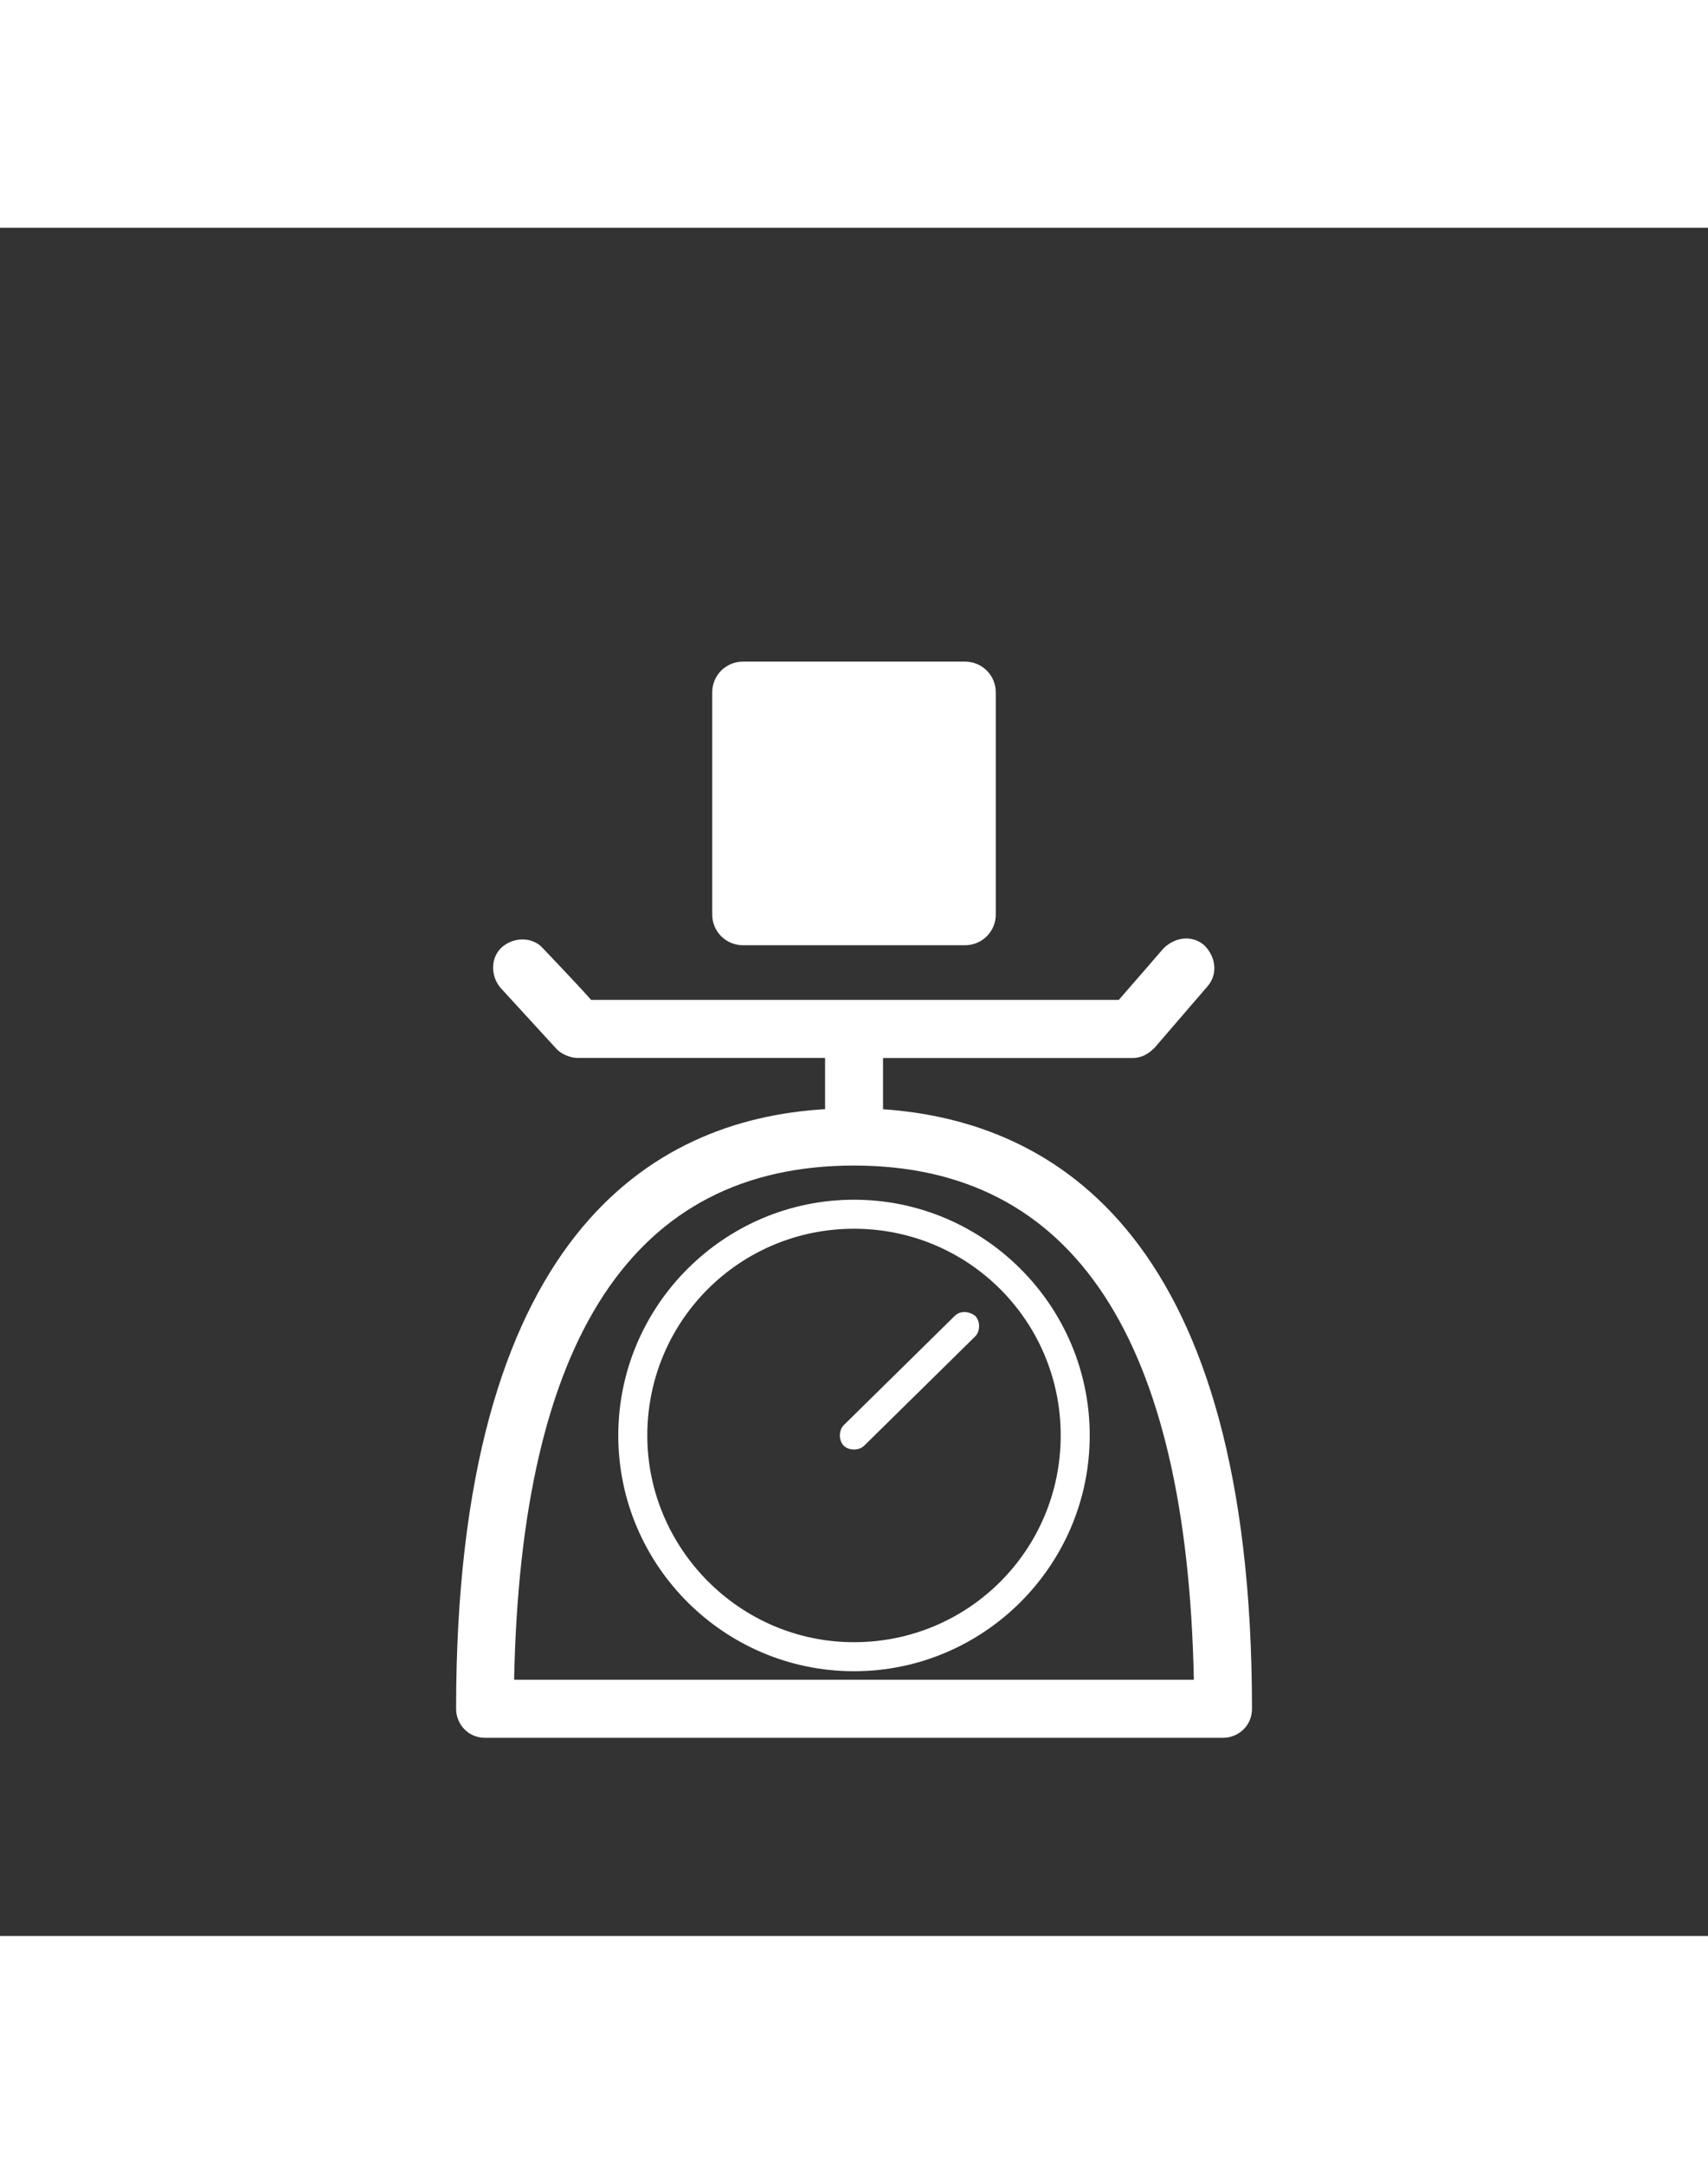
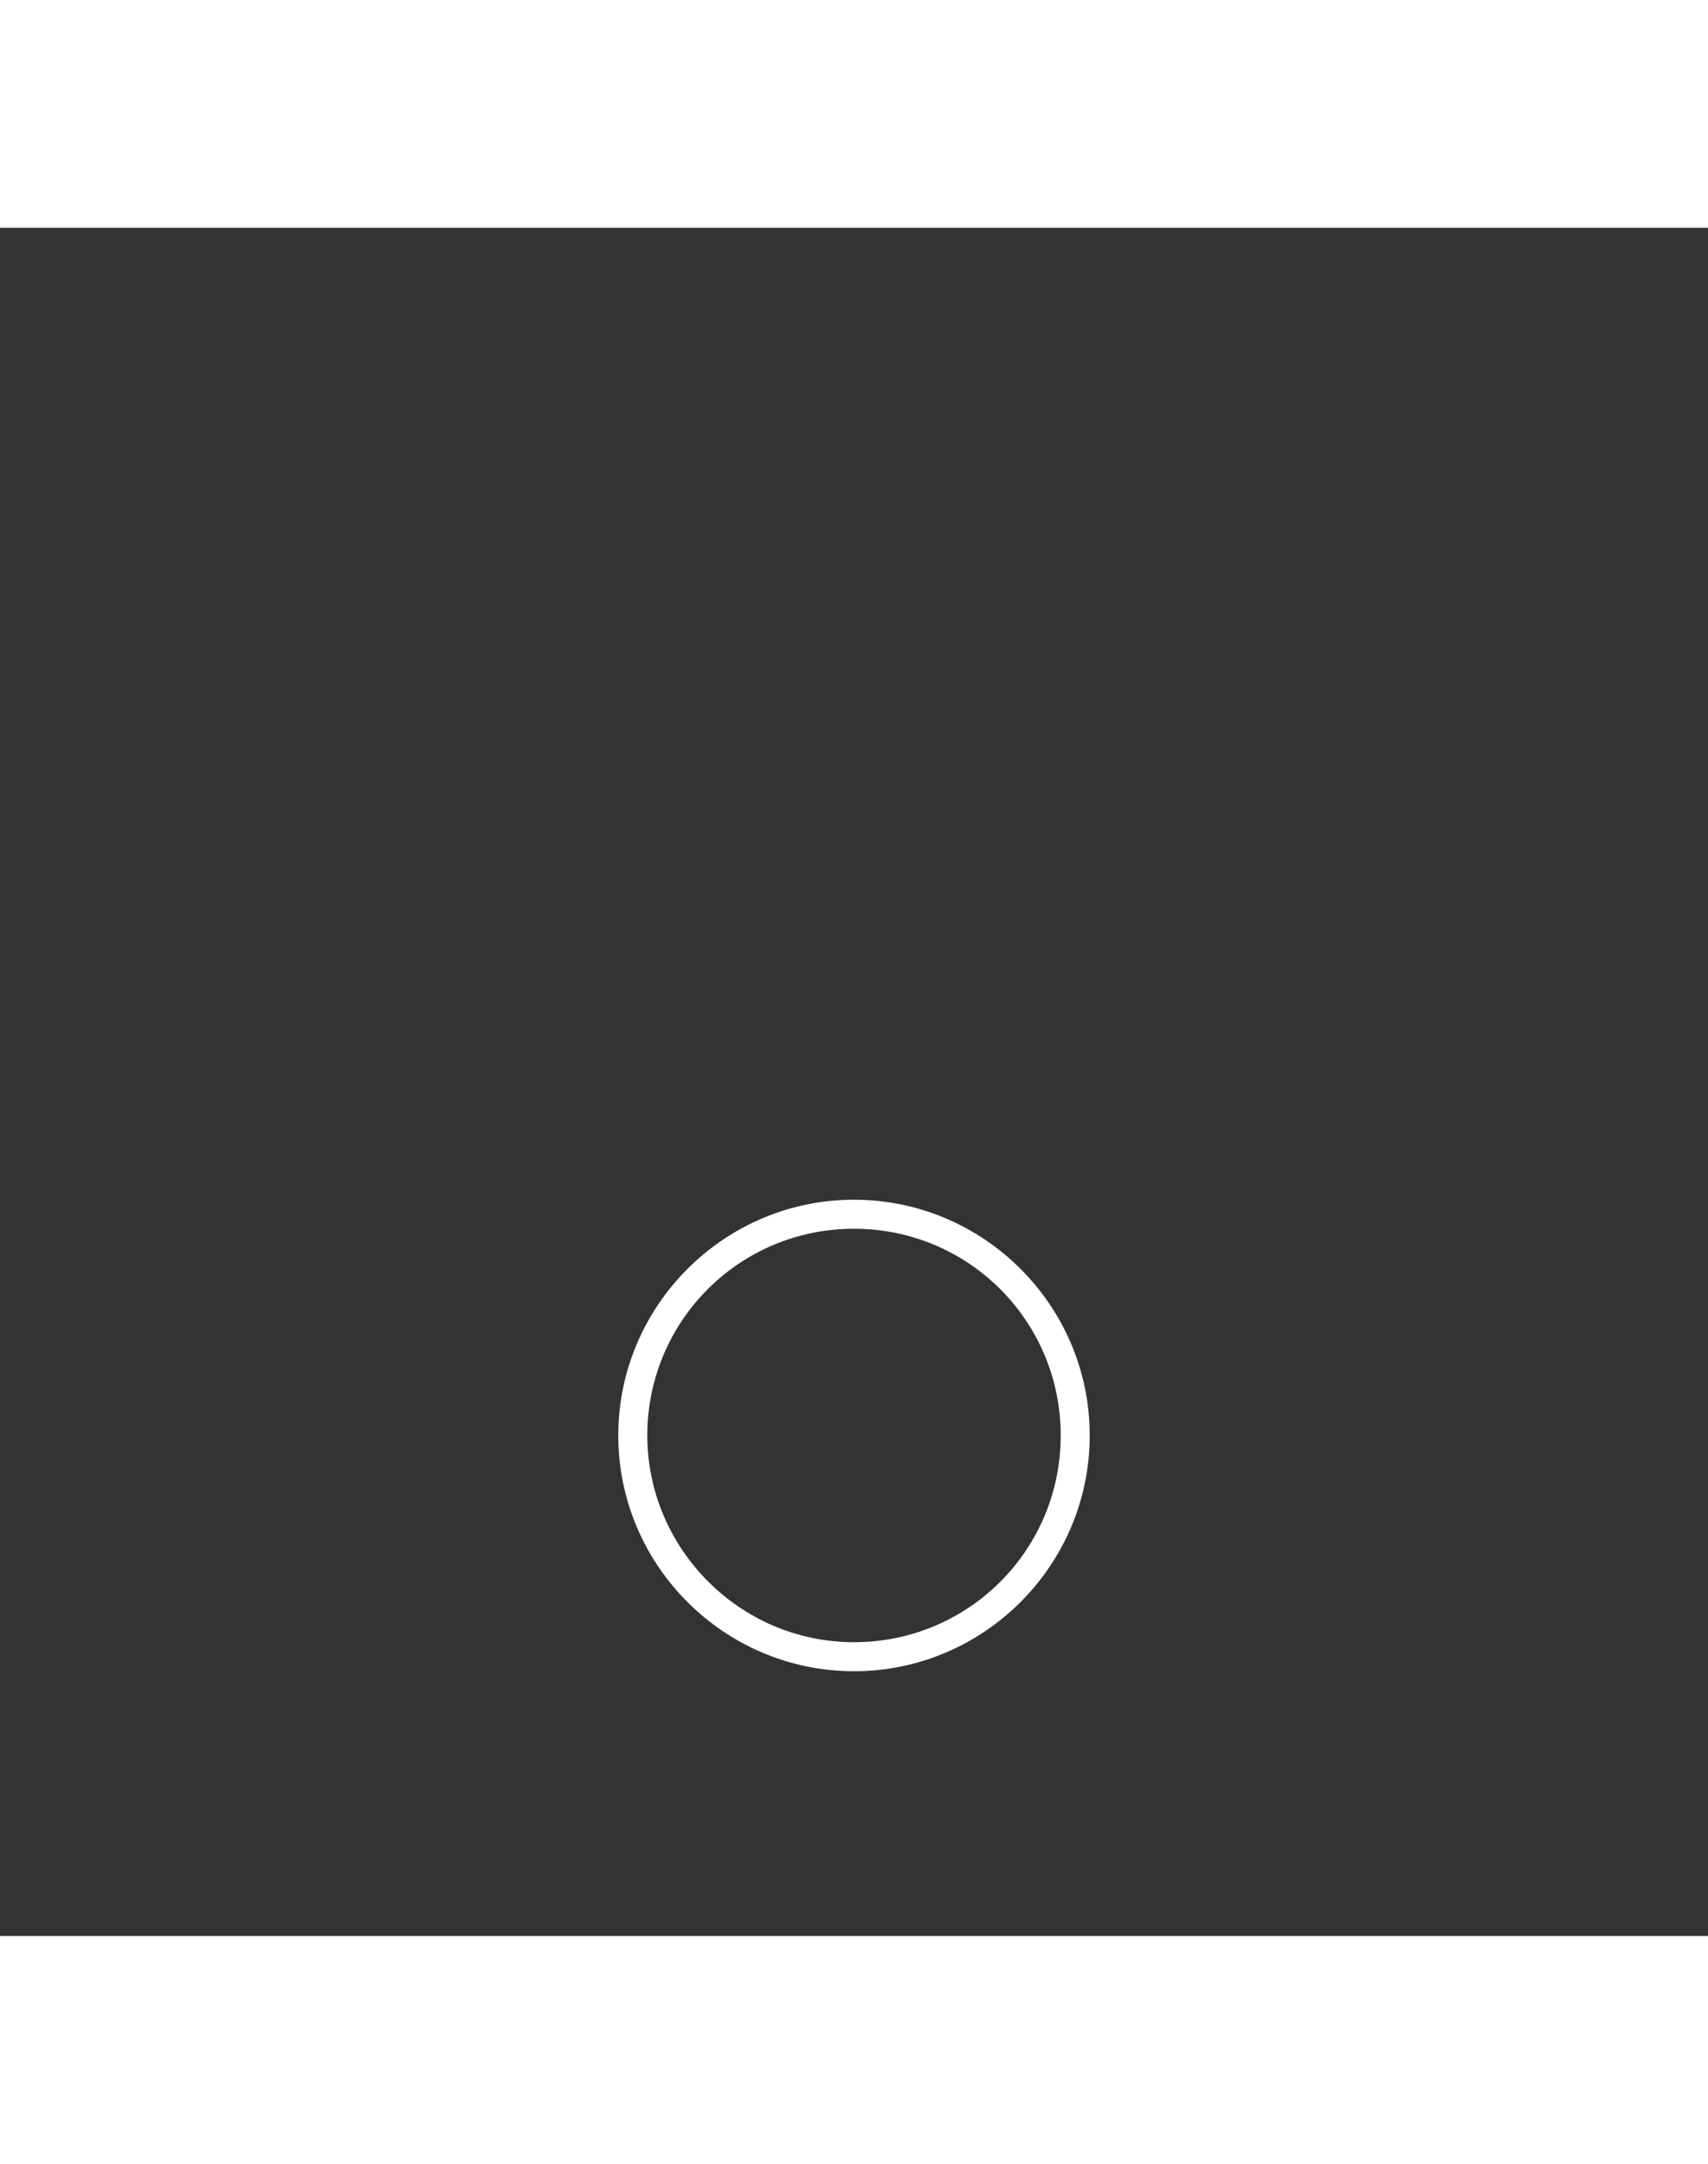
<svg xmlns="http://www.w3.org/2000/svg" viewBox="0 0 100 100" version="1.1" height="19pt" width="15pt">
  <rect x="0" y="0" width="100" height="100" fill="#333333" stroke="none" />
  <g fill="#fff">
-     <path d="m56.5 42c1 0 1.801-0.801 1.801-1.801v-13c0-1-0.801-1.801-1.801-1.801h-13c-1 0-1.801 0.801-1.801 1.801v13c0 1 0.801 1.801 1.801 1.801z" />
-     <path d="m51.699 51.602v-3h14.602c0.5 0 0.898-0.199 1.301-0.602l3.102-3.602c0.602-0.699 0.5-1.699-0.199-2.398-0.699-0.602-1.699-0.5-2.398 0.199 0 0-1.898 2.199-2.602 3h-30.898c-0.699-0.801-2.801-3-2.801-3-0.602-0.699-1.699-0.699-2.398-0.102-0.699 0.602-0.699 1.699-0.102 2.398l3.301 3.602c0.301 0.301 0.801 0.5 1.199 0.5h14.5v3c-10.199 0.602-21.602 7.5-21.602 35.102 0 0.898 0.699 1.699 1.699 1.699h43.199c0.898 0 1.699-0.699 1.699-1.699 0-27.5-11.402-34.398-21.602-35.098zm-21.598 33.398c0.398-20 7-30.102 19.898-30.102s19.5 10.199 19.898 30.102h-39.797z" />
    <path d="m36.199 70.699c0 7.602 6.199 13.801 13.801 13.801s13.801-6.199 13.801-13.801c0-7.602-6.199-13.801-13.801-13.801s-13.801 6.203-13.801 13.801zm1.699 0c0-6.699 5.398-12.102 12.102-12.102 6.699 0 12.102 5.398 12.102 12.102 0 6.699-5.398 12.102-12.102 12.102-6.699 0-12.102-5.5-12.102-12.102z" />
-     <path d="m55.898 63.699-6.5 6.398c-0.301 0.301-0.301 0.898 0 1.199 0.301 0.301 0.898 0.301 1.199 0l6.5-6.398c0.301-0.301 0.301-0.898 0-1.199-0.398-0.301-0.898-0.301-1.199 0z" />
  </g>
</svg>